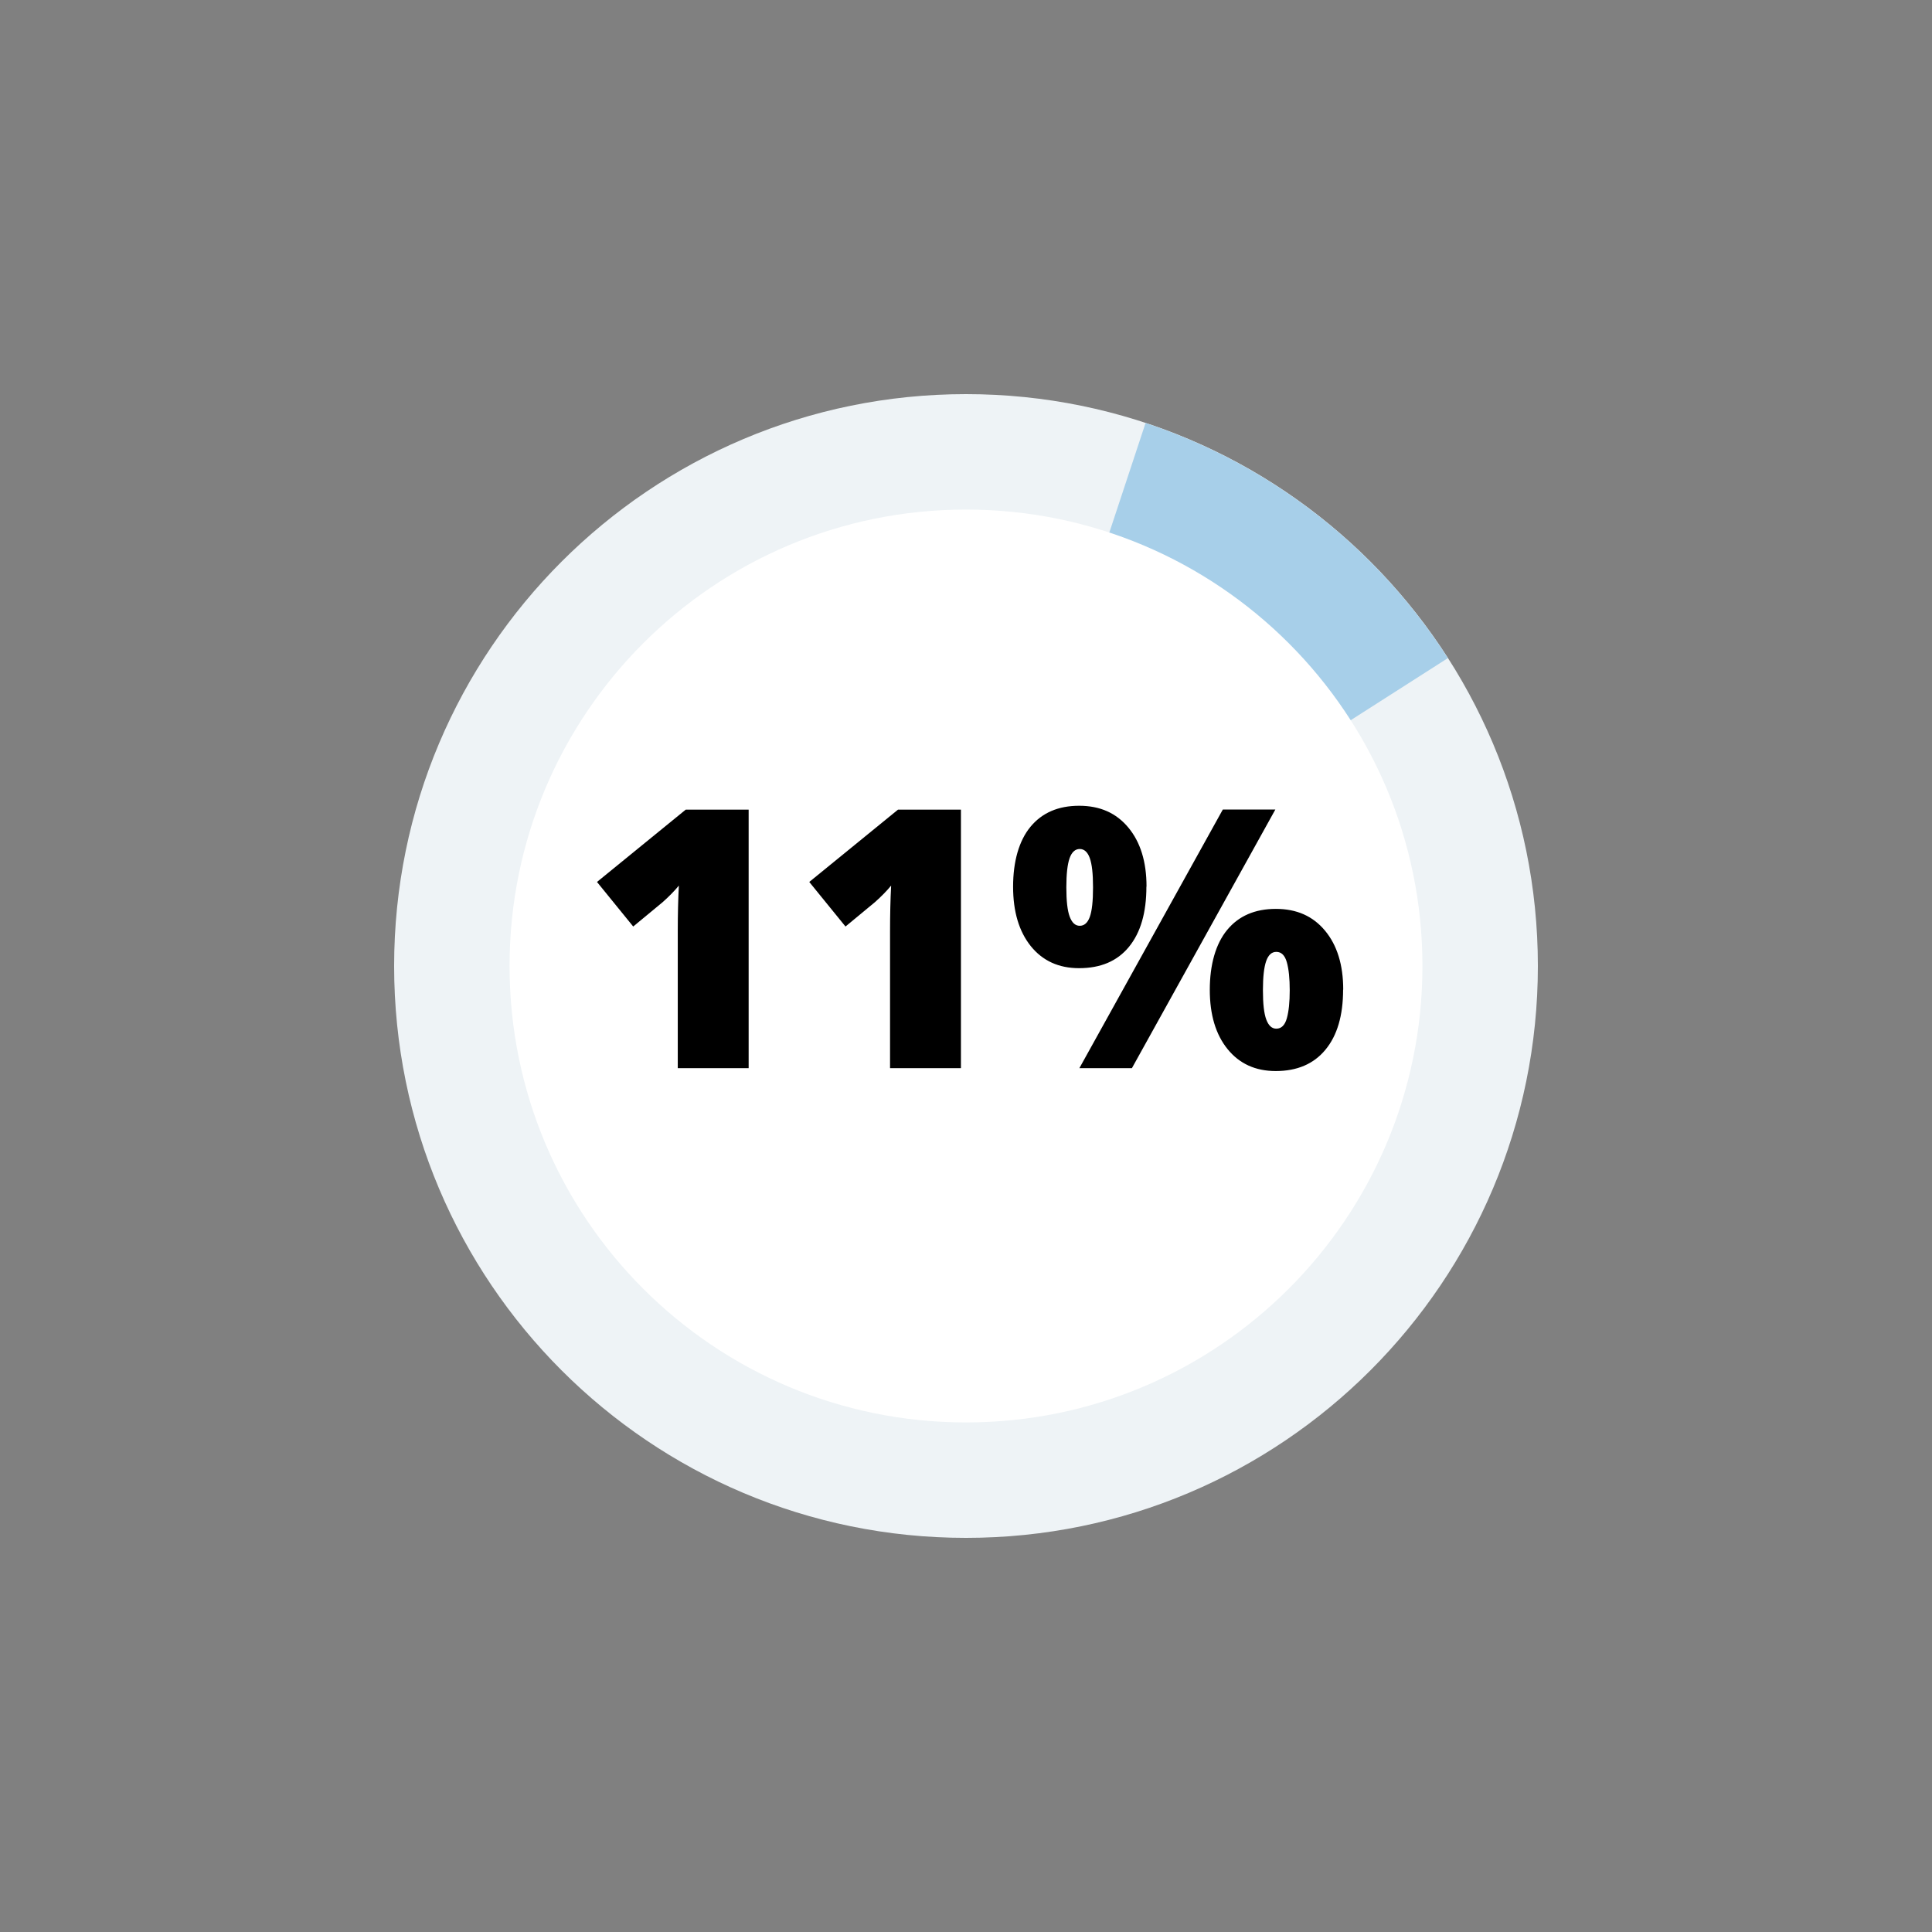
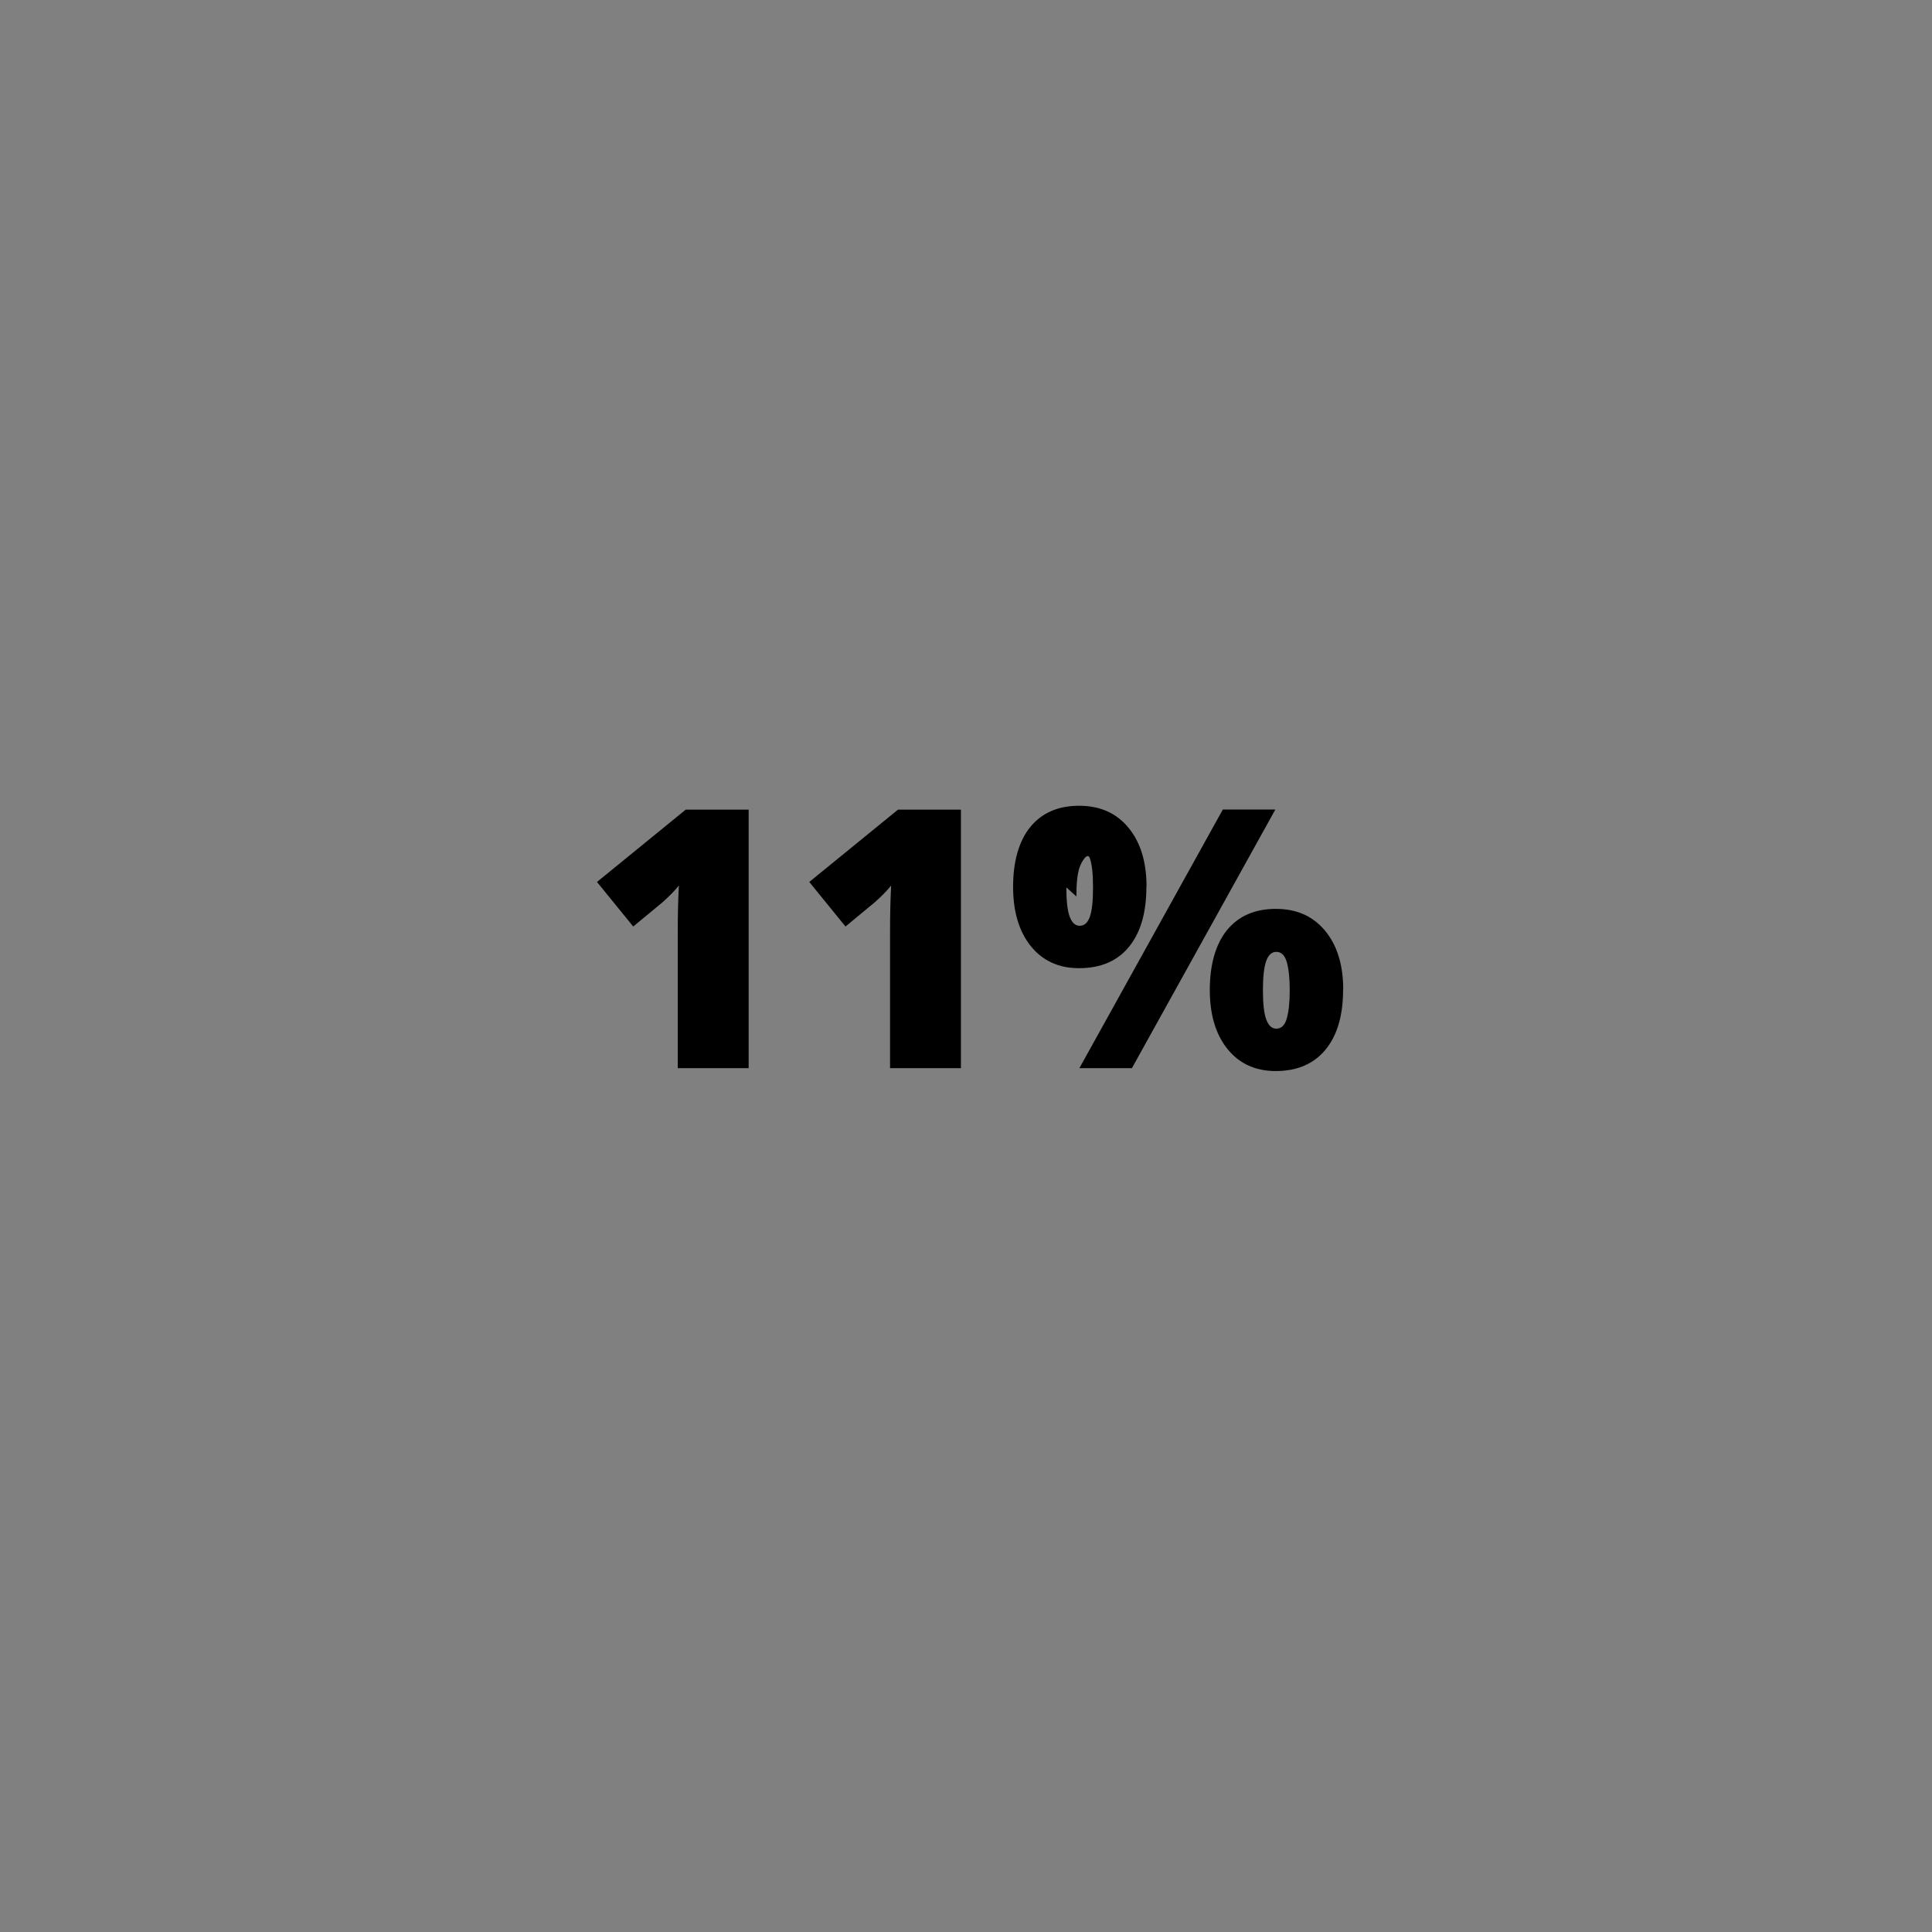
<svg xmlns="http://www.w3.org/2000/svg" id="Layer_1" viewBox="0 0 160 160">
  <rect x="0" y="0" width="160" height="160" fill="#808080" stroke="none" />
  <defs>
    <clipPath id="clippath">
-       <rect x="27" y="27" width="106" height="106" fill="none" />
-     </clipPath>
+       </clipPath>
  </defs>
  <g id="Group_134">
    <g clip-path="url(#clippath)">
      <g id="Group_126">
        <path id="Path_3136-2" d="M127.36,80c0,26.16-21.2,47.36-47.36,47.36s-47.36-21.2-47.36-47.36,21.2-47.36,47.36-47.36h0c26.16,0,47.36,21.2,47.36,47.36" fill="#eef3f6" />
        <path id="Path_3137" d="M119.91,54.5l-39.91,25.5,14.87-44.97c10.33,3.43,19.17,10.31,25.04,19.48" fill="#a7cfe9" />
-         <path id="Path_3138" d="M117.8,80c0,20.87-16.92,37.8-37.8,37.8s-37.8-16.92-37.8-37.8,16.92-37.8,37.8-37.8,37.8,16.92,37.8,37.8h0" fill="#fff" />
      </g>
    </g>
  </g>
  <path d="M62,88.46h-5.87v-11.34c0-1.38.03-2.64.09-3.78-.36.44-.81.9-1.35,1.38l-2.43,2.01-3-3.69,7.35-5.99h5.21v21.42Z" />
  <path d="M79.58,88.46h-5.87v-11.34c0-1.38.03-2.64.09-3.78-.36.44-.81.9-1.35,1.38l-2.43,2.01-3-3.69,7.35-5.99h5.21v21.42Z" />
-   <path d="M94.94,73.43c0,2.15-.48,3.81-1.45,4.99s-2.34,1.76-4.13,1.76c-1.68,0-3.01-.61-3.99-1.82-.98-1.22-1.47-2.86-1.47-4.93s.48-3.8,1.44-4.96,2.3-1.74,4.03-1.74,3.07.6,4.07,1.8,1.51,2.83,1.51,4.89ZM88.31,73.49c0,1.12.09,1.93.28,2.43s.46.75.83.75.65-.24.83-.73c.18-.49.27-1.3.27-2.45s-.09-1.93-.27-2.43c-.18-.5-.46-.75-.83-.75s-.66.25-.84.76c-.18.51-.27,1.31-.27,2.42ZM105.62,67.04l-11.88,21.42h-4.35l11.88-21.42h4.35ZM111.23,81.96c0,2.14-.49,3.8-1.46,4.97-.97,1.18-2.35,1.77-4.12,1.77-1.68,0-3.01-.61-3.99-1.82-.98-1.21-1.47-2.85-1.47-4.91s.48-3.8,1.44-4.96c.96-1.16,2.3-1.74,4.03-1.74s3.07.6,4.07,1.8,1.51,2.83,1.51,4.89ZM104.59,82.01c0,1.12.09,1.93.28,2.43s.46.75.83.75c.42,0,.71-.29.87-.86.16-.57.24-1.35.24-2.32s-.08-1.75-.24-2.32c-.16-.57-.45-.86-.87-.86-.38,0-.66.25-.84.76-.18.51-.27,1.31-.27,2.42Z" />
+   <path d="M94.94,73.43c0,2.15-.48,3.81-1.45,4.99s-2.34,1.76-4.13,1.76c-1.68,0-3.01-.61-3.99-1.82-.98-1.22-1.47-2.86-1.47-4.93s.48-3.8,1.44-4.96,2.3-1.74,4.03-1.74,3.07.6,4.07,1.8,1.51,2.83,1.51,4.89ZM88.31,73.49c0,1.12.09,1.93.28,2.43s.46.75.83.75.65-.24.83-.73c.18-.49.27-1.3.27-2.45s-.09-1.93-.27-2.43s-.66.25-.84.76c-.18.51-.27,1.31-.27,2.42ZM105.62,67.04l-11.88,21.42h-4.35l11.88-21.42h4.35ZM111.23,81.96c0,2.14-.49,3.8-1.46,4.97-.97,1.18-2.35,1.77-4.12,1.77-1.68,0-3.01-.61-3.99-1.82-.98-1.21-1.47-2.85-1.47-4.91s.48-3.8,1.44-4.96c.96-1.16,2.3-1.74,4.03-1.74s3.07.6,4.07,1.8,1.51,2.83,1.51,4.89ZM104.59,82.01c0,1.12.09,1.93.28,2.43s.46.75.83.75c.42,0,.71-.29.87-.86.16-.57.24-1.35.24-2.32s-.08-1.75-.24-2.32c-.16-.57-.45-.86-.87-.86-.38,0-.66.25-.84.76-.18.51-.27,1.31-.27,2.42Z" />
</svg>